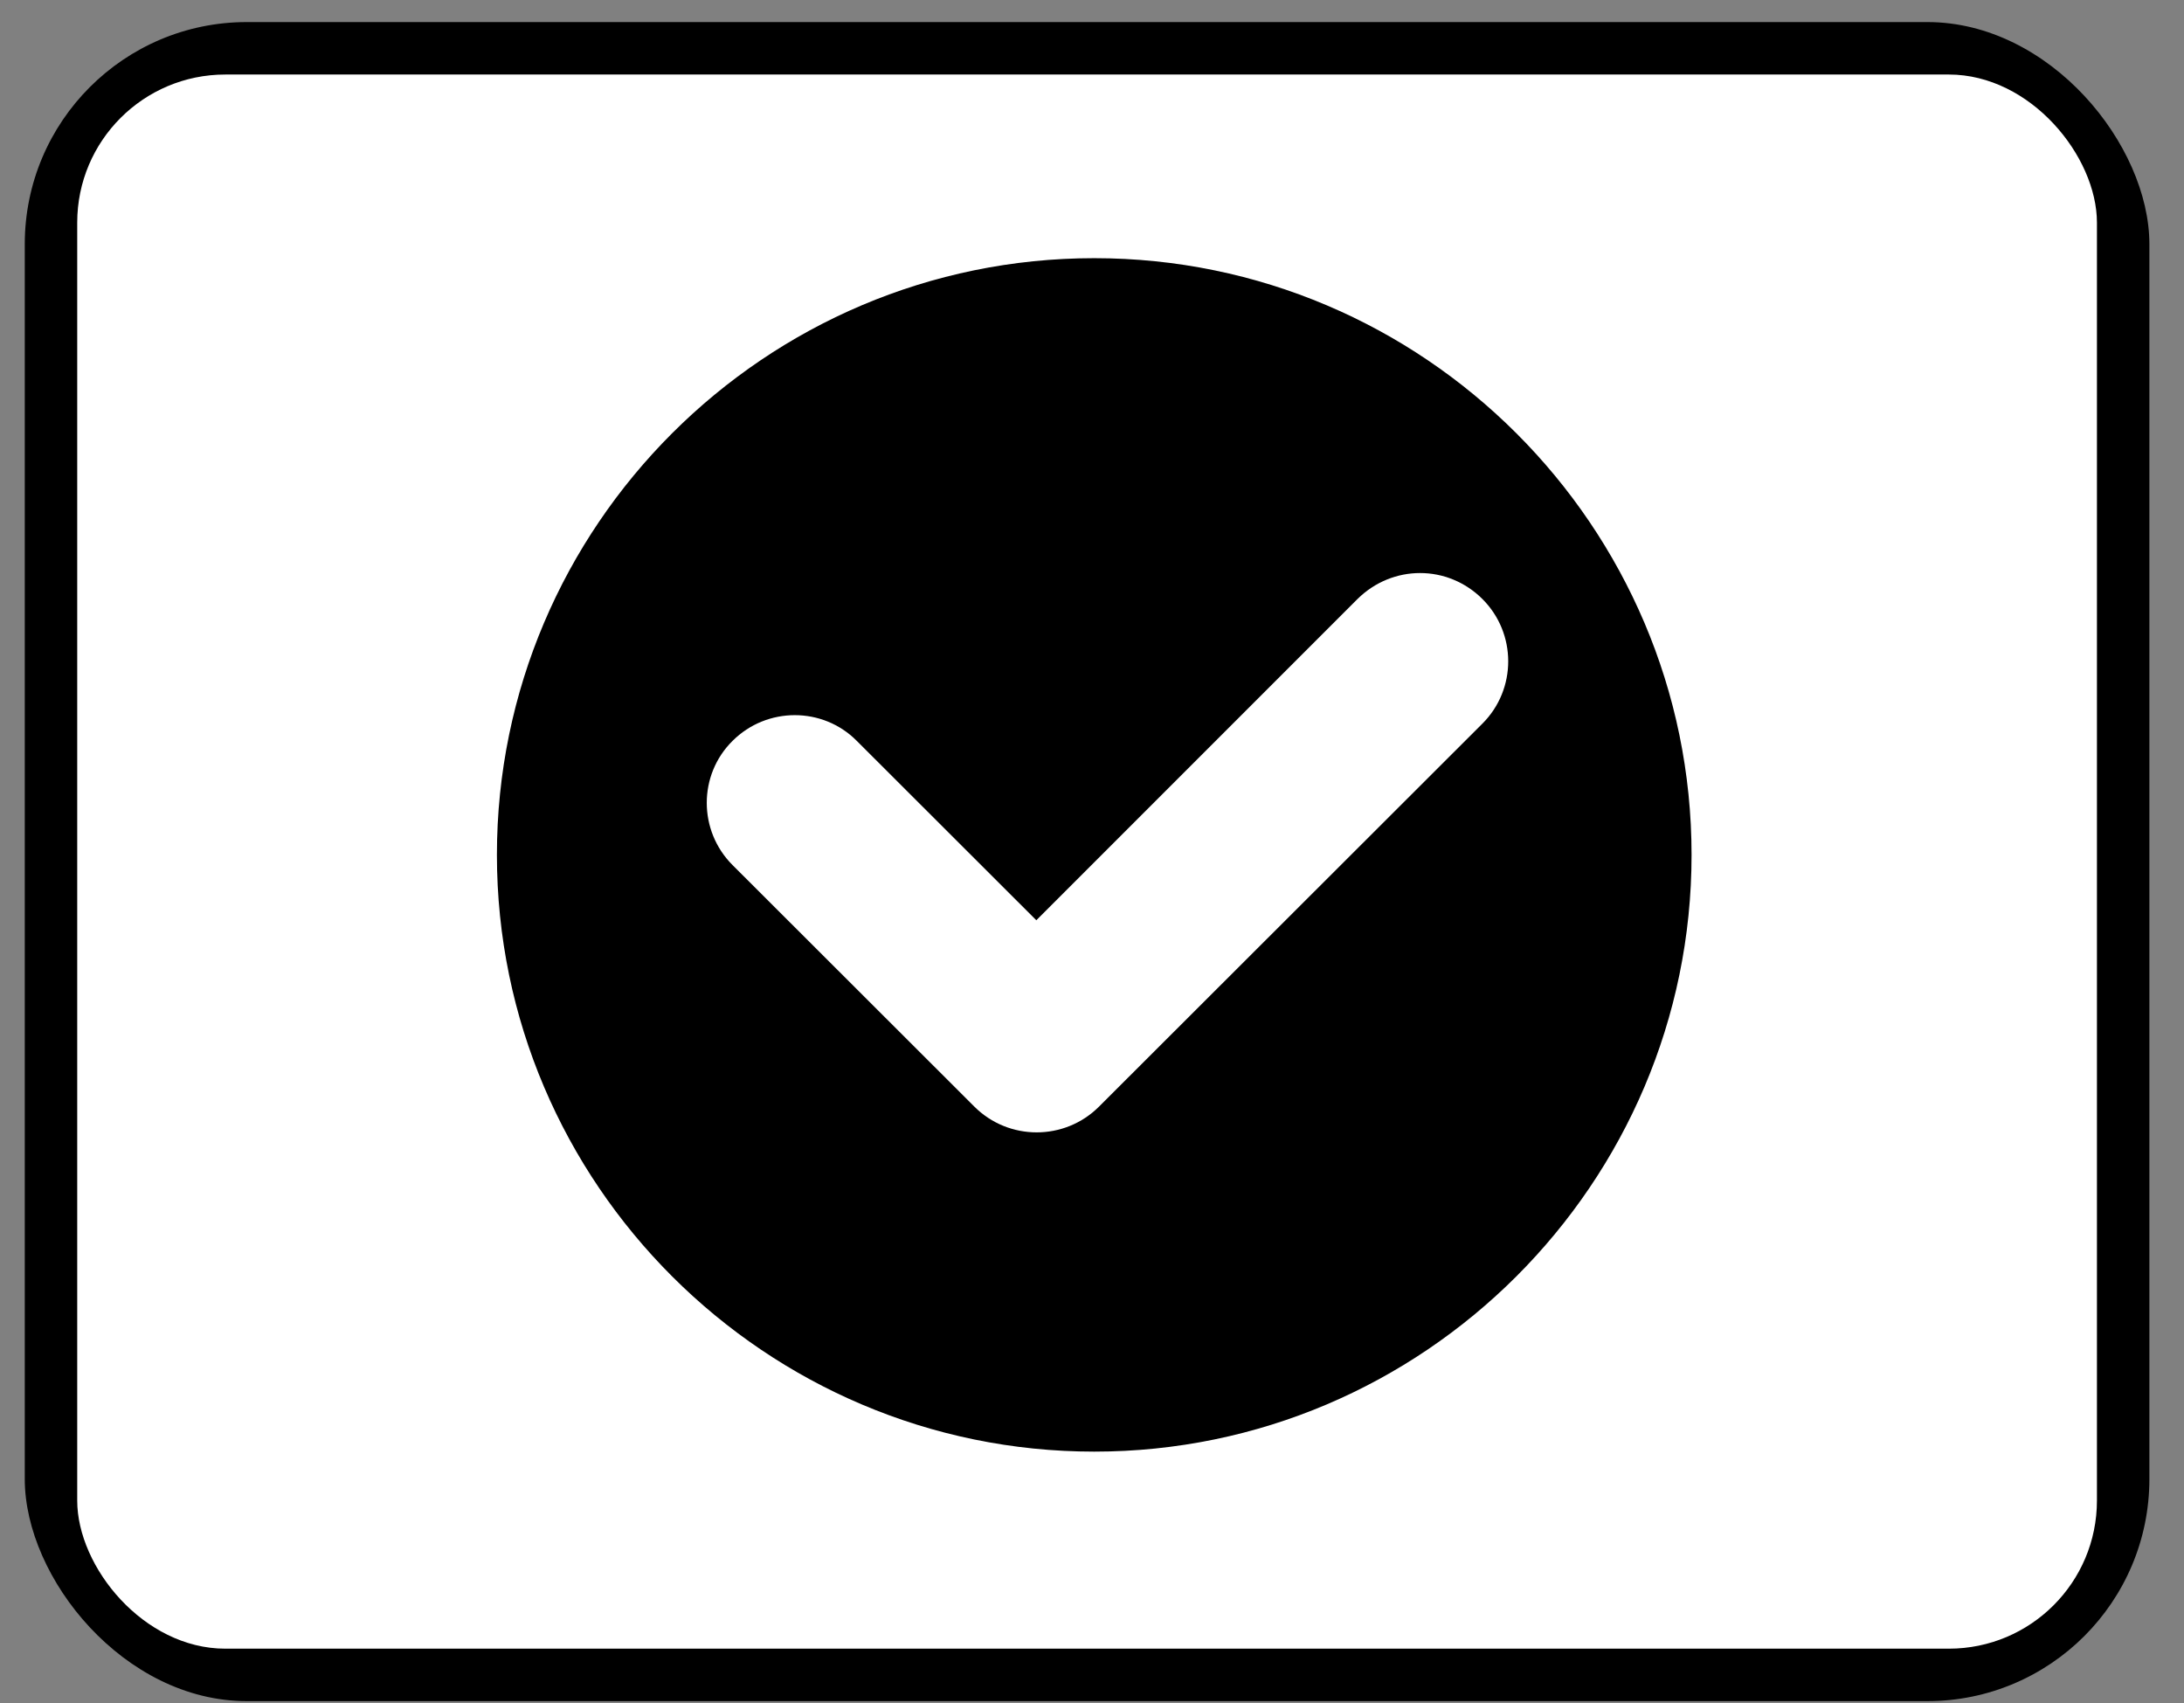
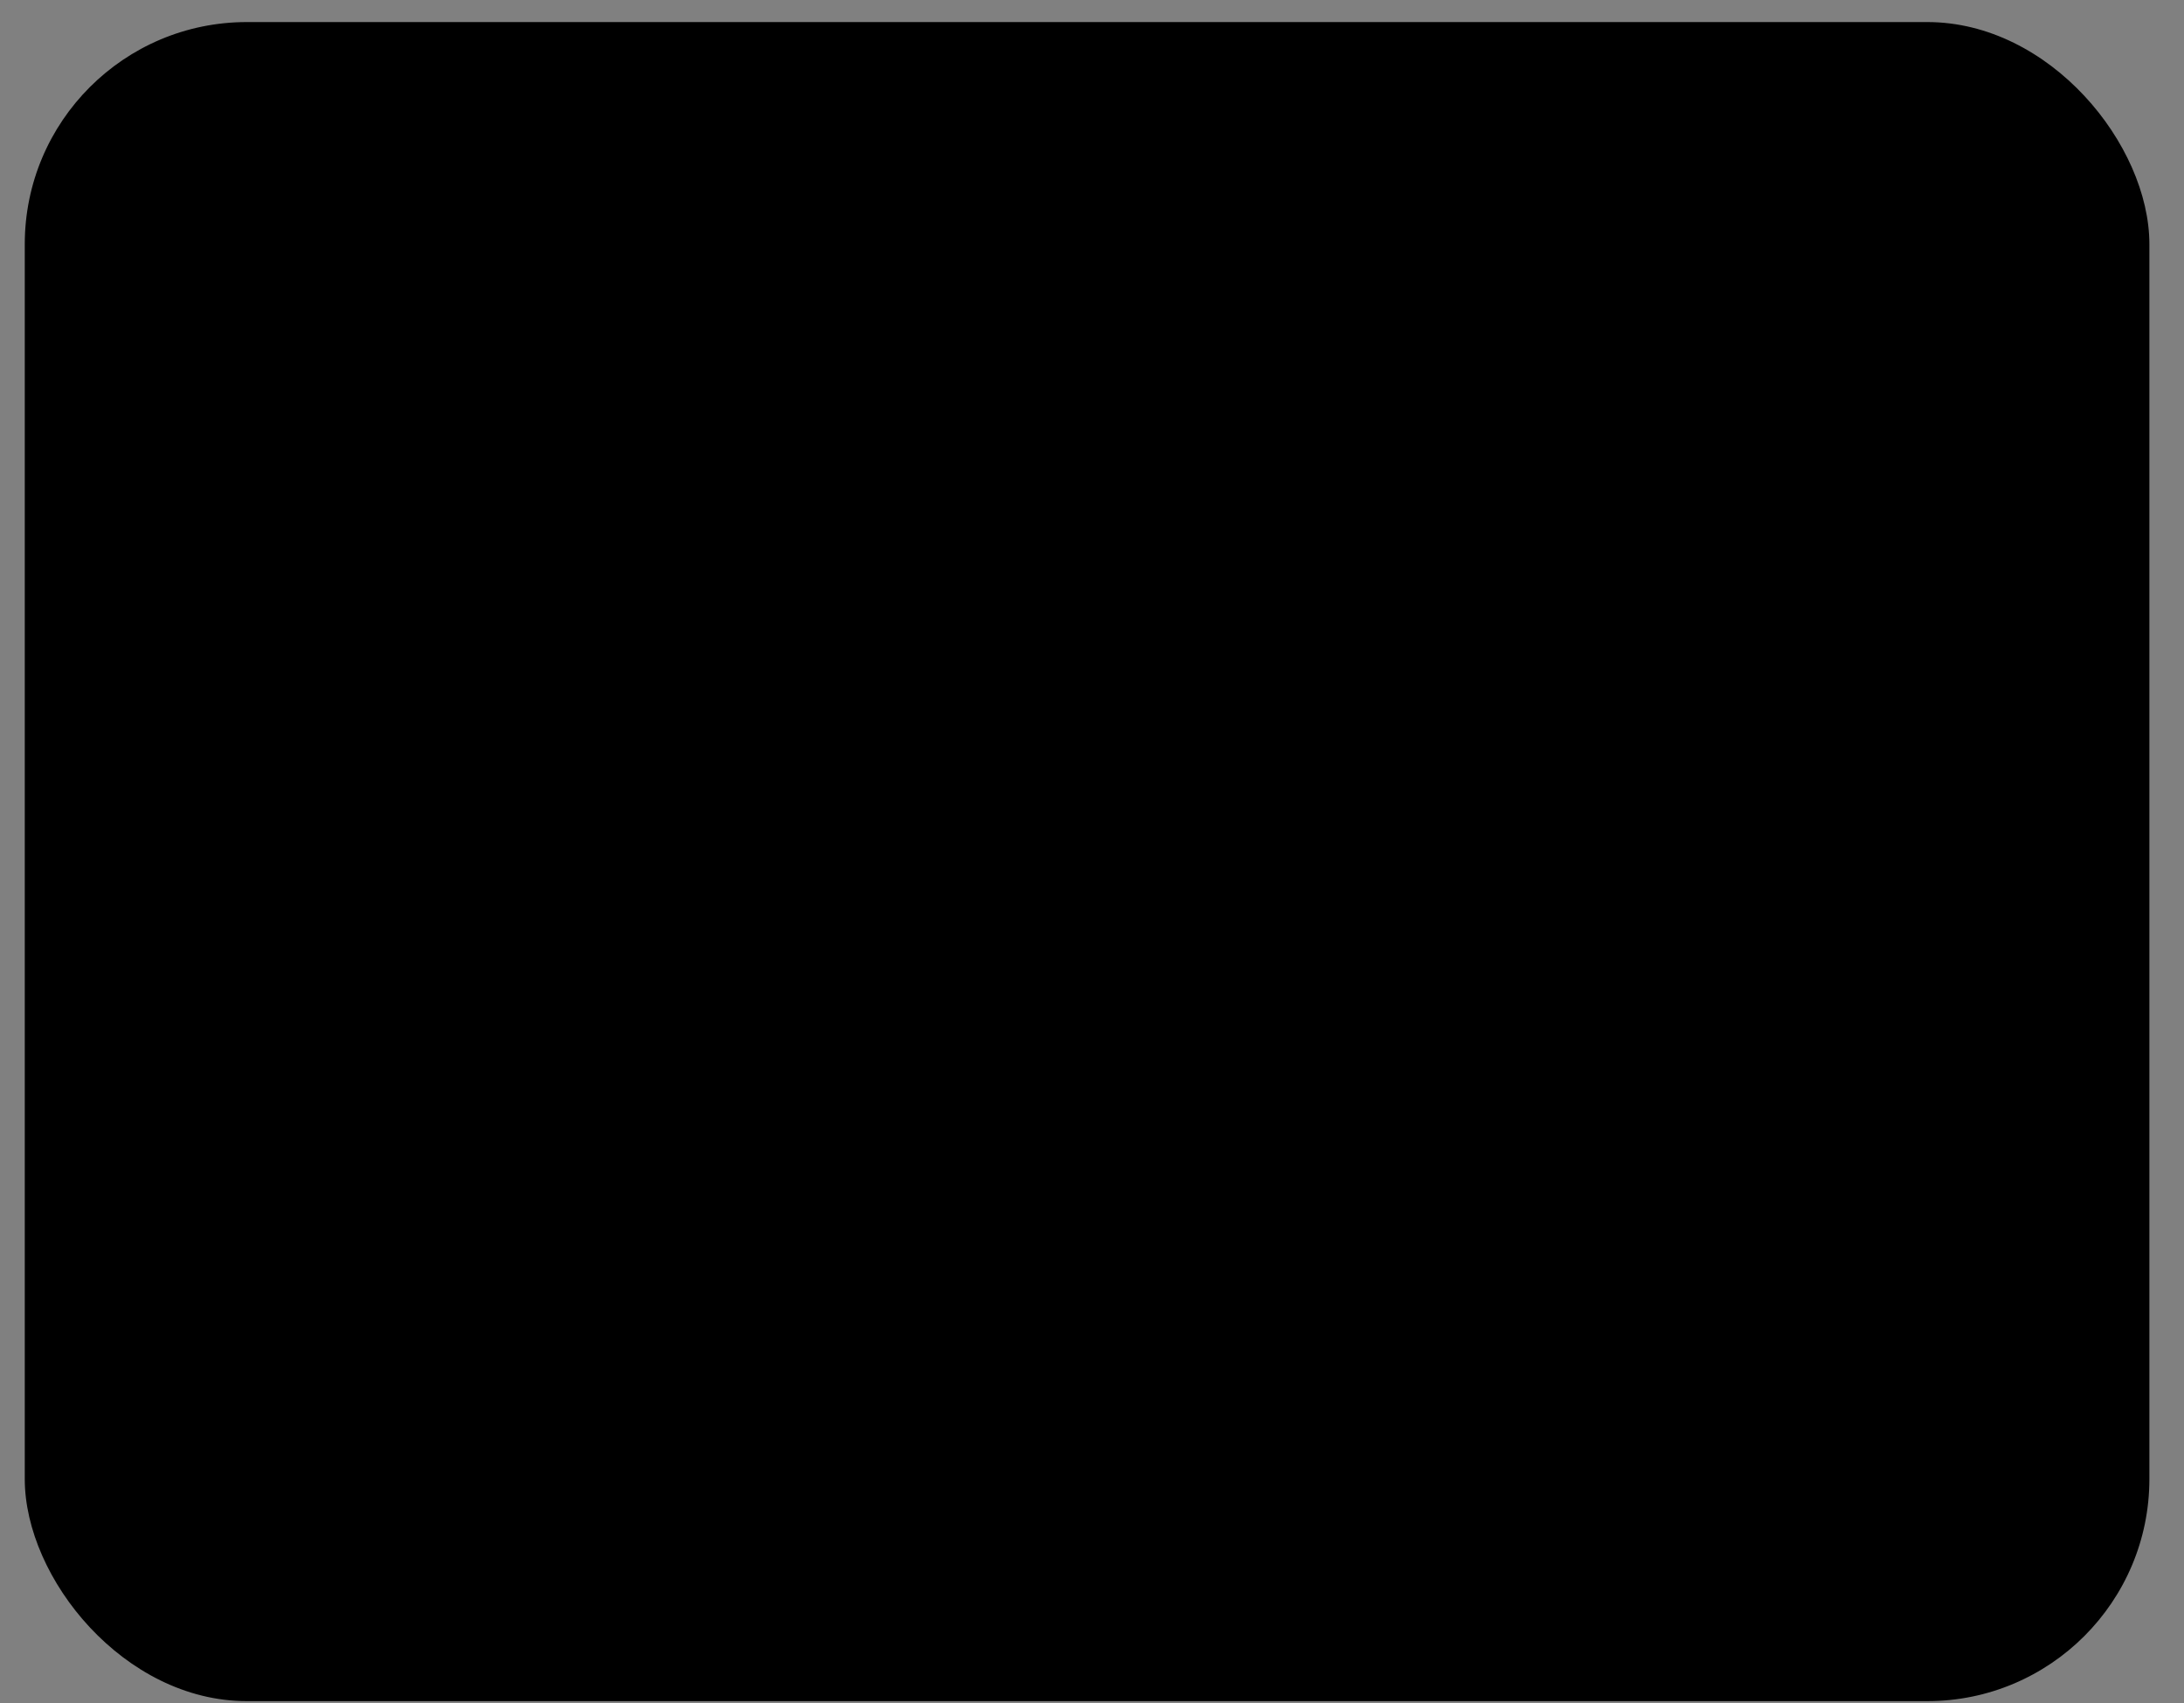
<svg xmlns="http://www.w3.org/2000/svg" fill="none" viewBox="0 0 59 46" height="46" width="59">
  <rect x="0" y="0" width="59" height="46" fill="#808080" stroke="none" />
  <rect fill="black" rx="6" height="45.35" width="57.396" y="0.596" x="0.669" />
-   <rect fill="white" rx="4" height="42.516" width="54.562" y="2.013" x="2.086" />
  <path fill="black" d="M29.561 39.207C20.674 39.207 13.424 31.965 13.424 23.09C13.424 14.214 20.665 6.973 29.561 6.973C38.456 6.973 45.697 14.214 45.697 23.09C45.697 31.965 38.447 39.207 29.561 39.207Z" />
-   <path fill="white" d="M40.048 16.18C40.976 17.107 40.976 18.616 40.048 19.543L29.689 29.889C28.761 30.816 27.25 30.816 26.322 29.889L19.789 23.364C18.861 22.437 18.861 20.928 19.789 20.011C20.717 19.084 22.228 19.084 23.146 20.011L27.996 24.855L36.671 16.18C37.618 15.243 39.11 15.243 40.048 16.18Z" />
</svg>